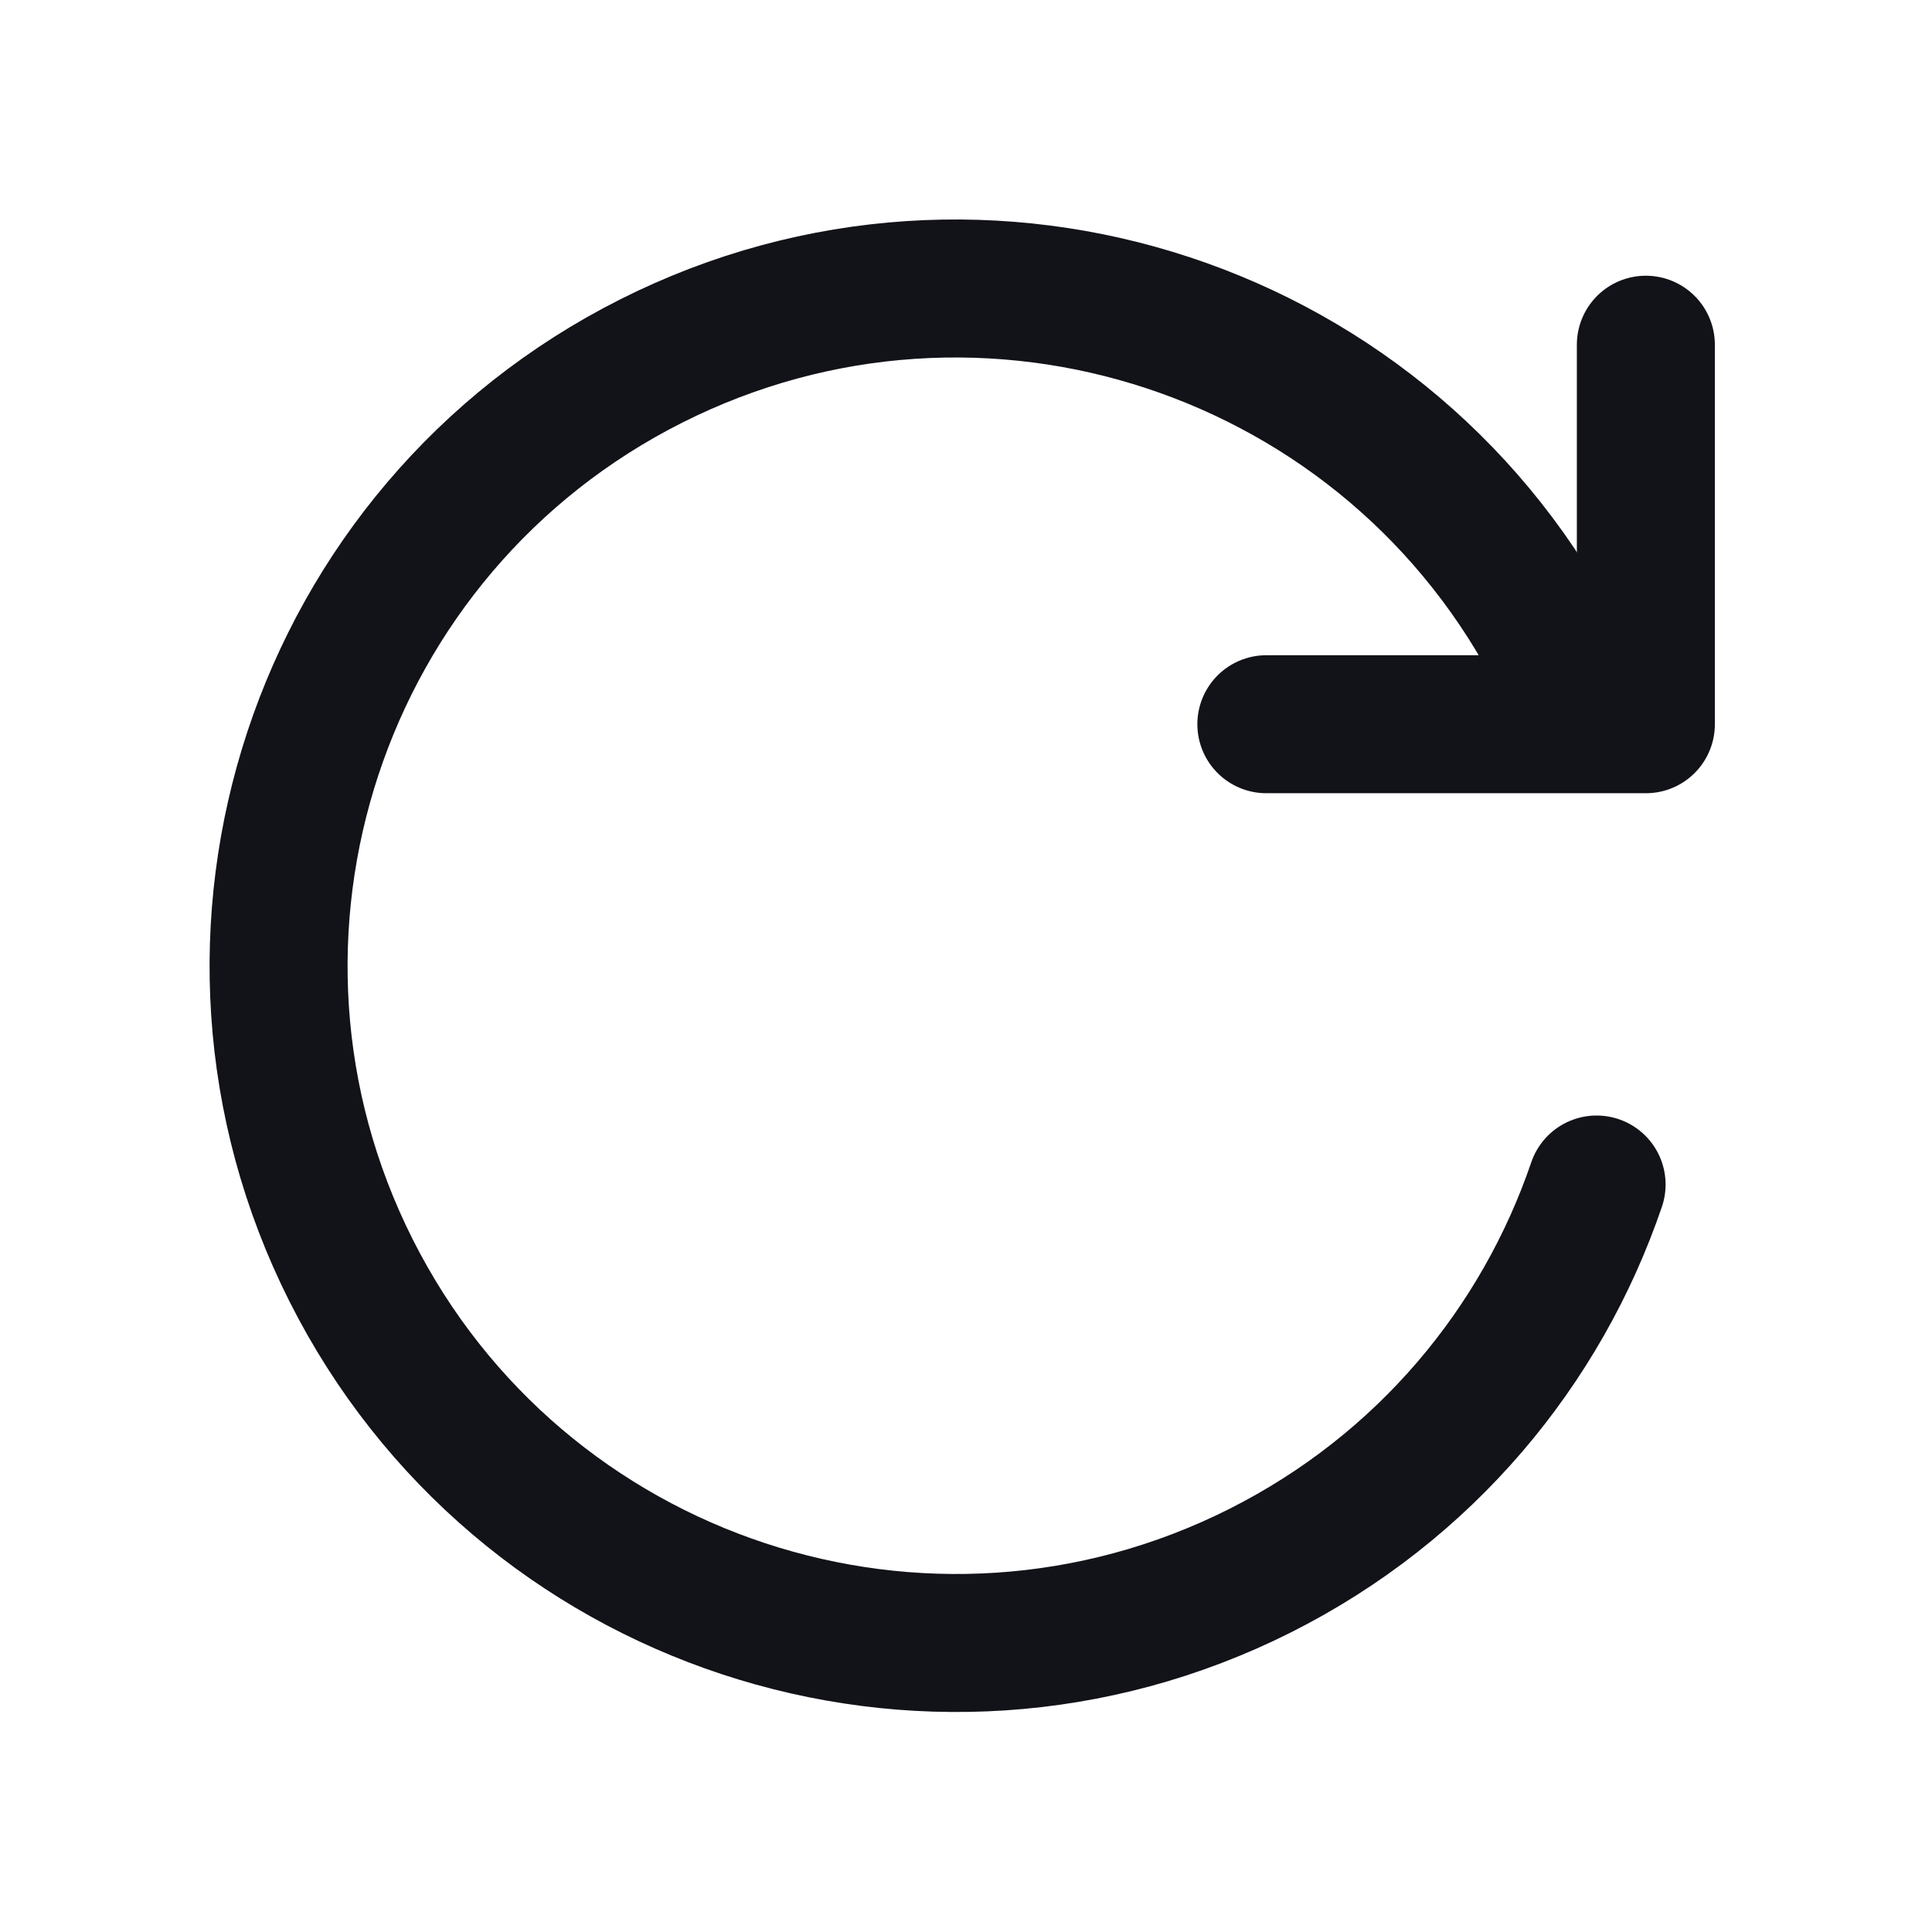
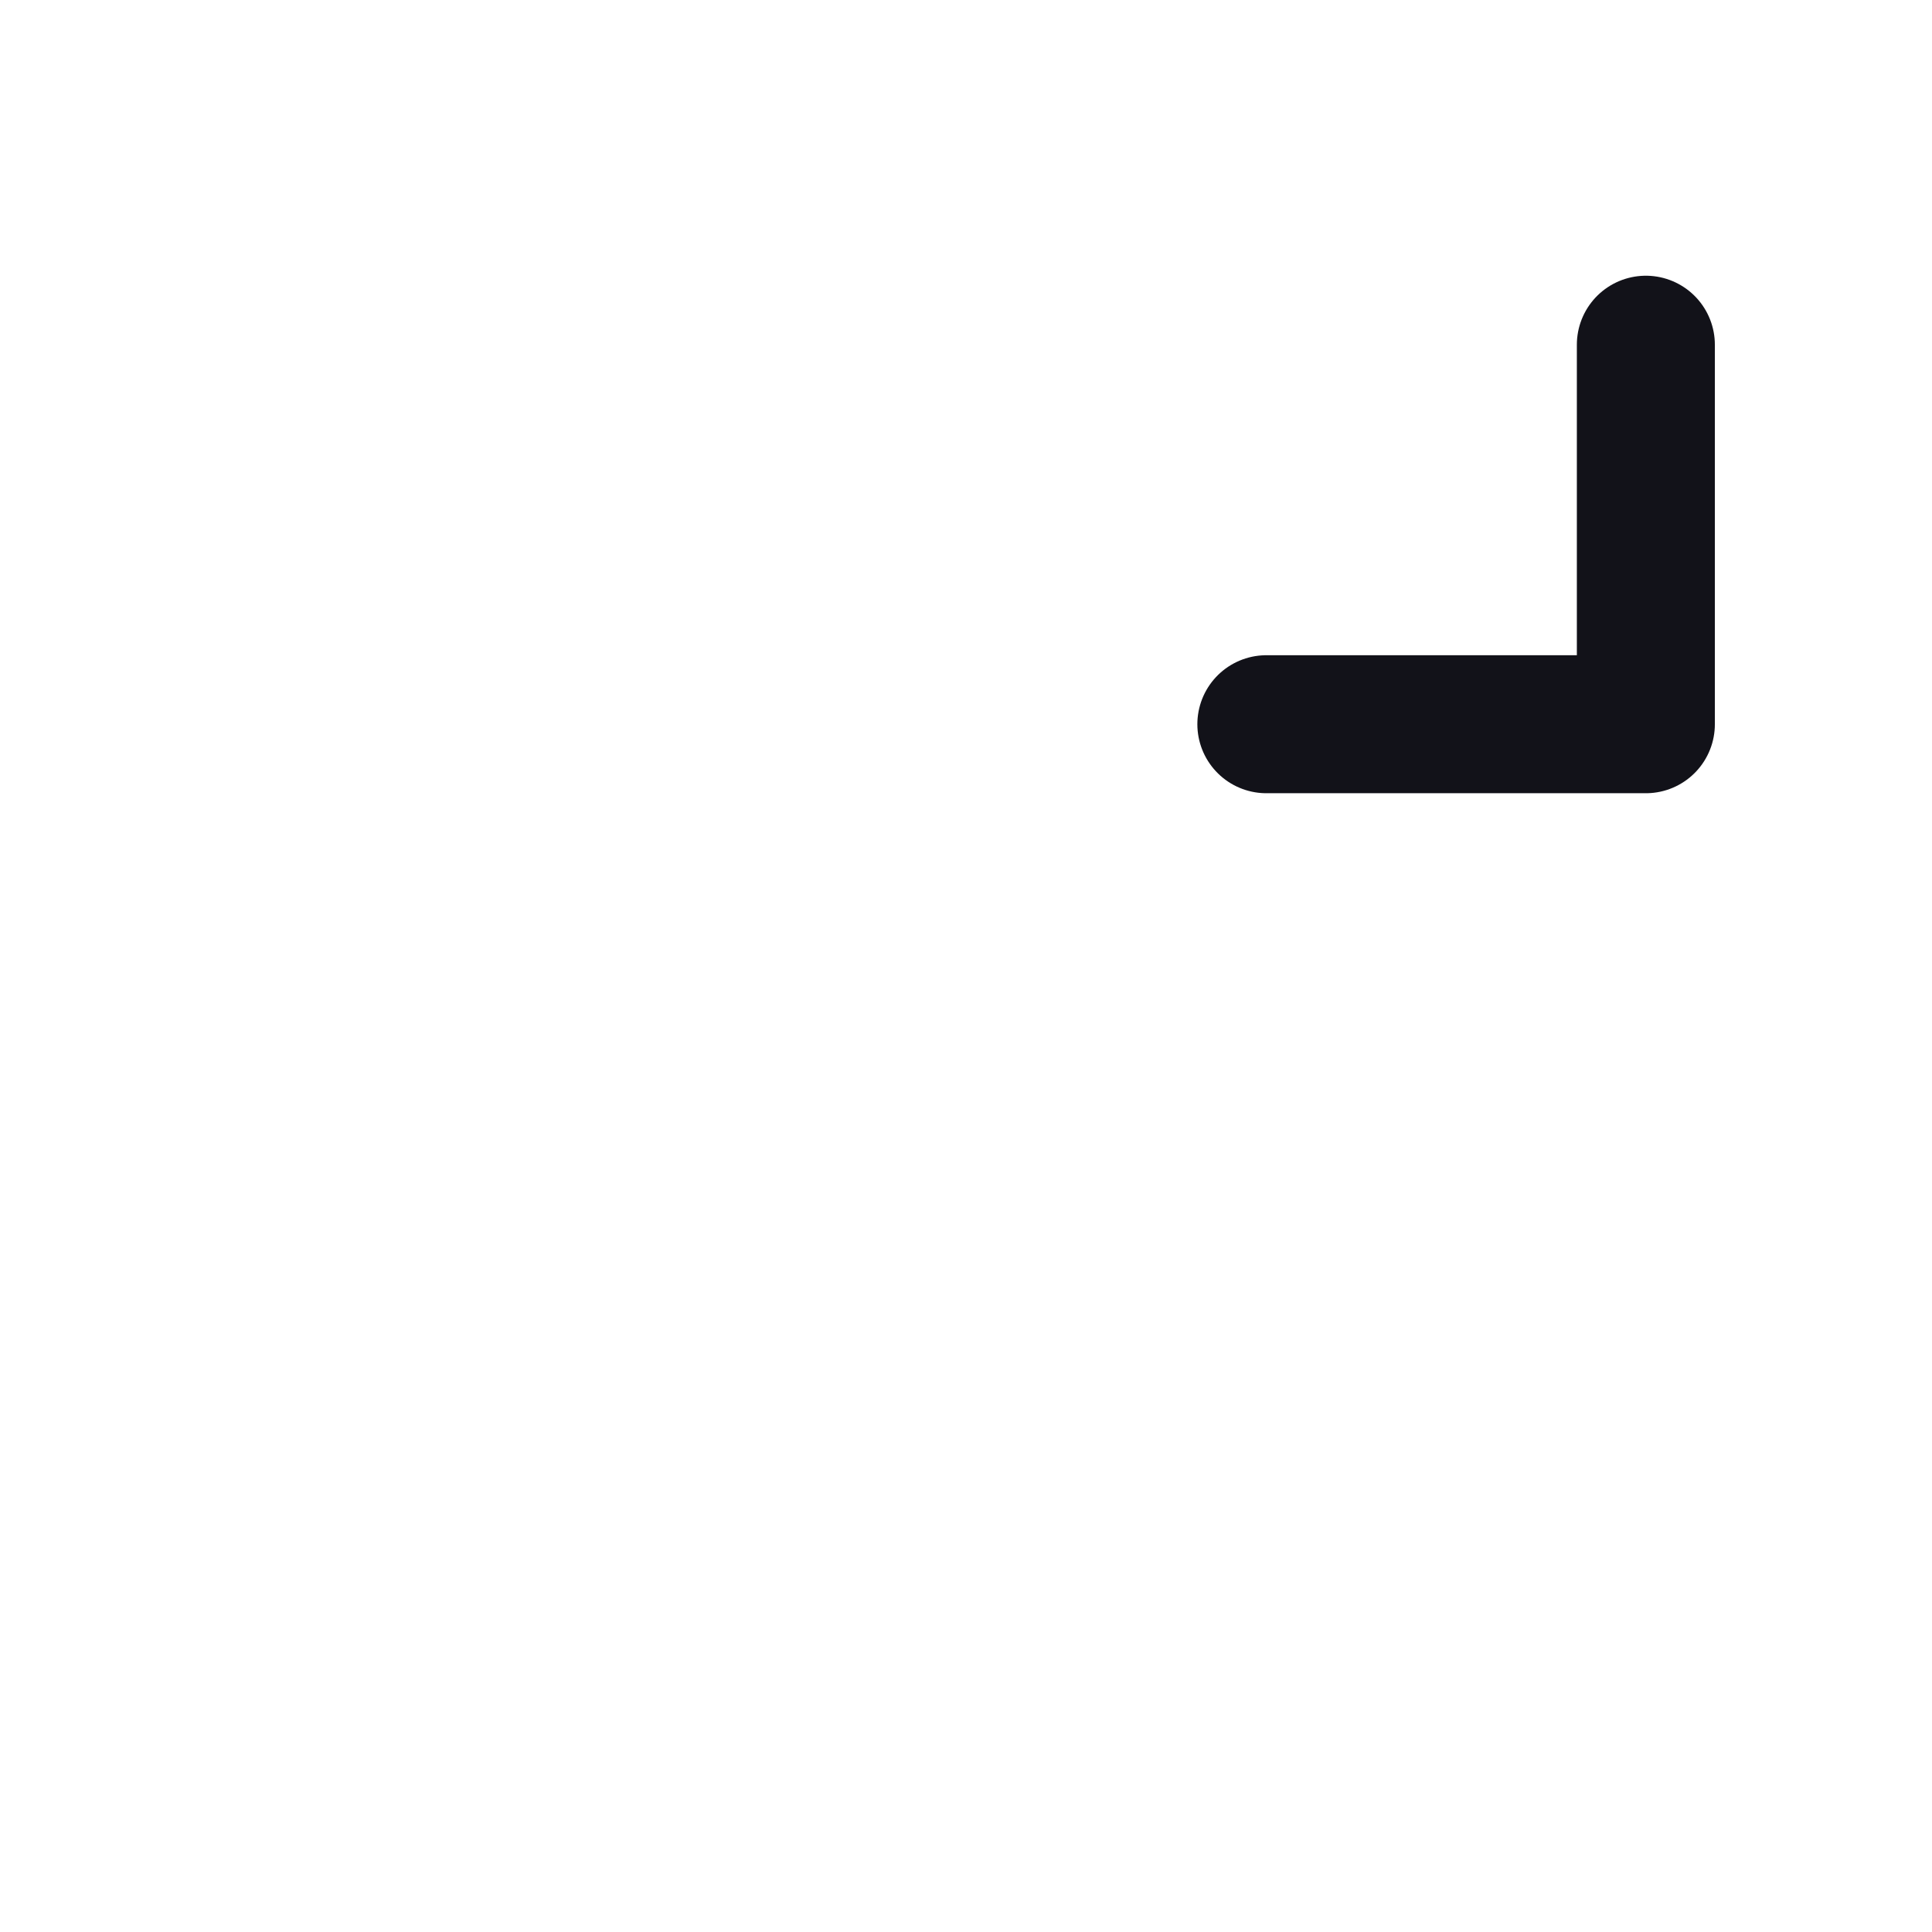
<svg xmlns="http://www.w3.org/2000/svg" width="24" height="24" viewBox="0 0 28 27" fill="none">
  <path d="M18.353 9.996H23.853V4.496" stroke="#121219" stroke-width="2" stroke-linecap="round" stroke-linejoin="round" />
-   <path d="M22.618 9.084C20.181 4.243 14.281 2.294 9.44 4.731C4.599 7.168 2.651 13.068 5.087 17.909C7.524 22.75 13.424 24.698 18.265 22.262C20.654 21.059 22.339 19.013 23.139 16.667" stroke="#121219" stroke-width="2" stroke-linecap="round" />
</svg>